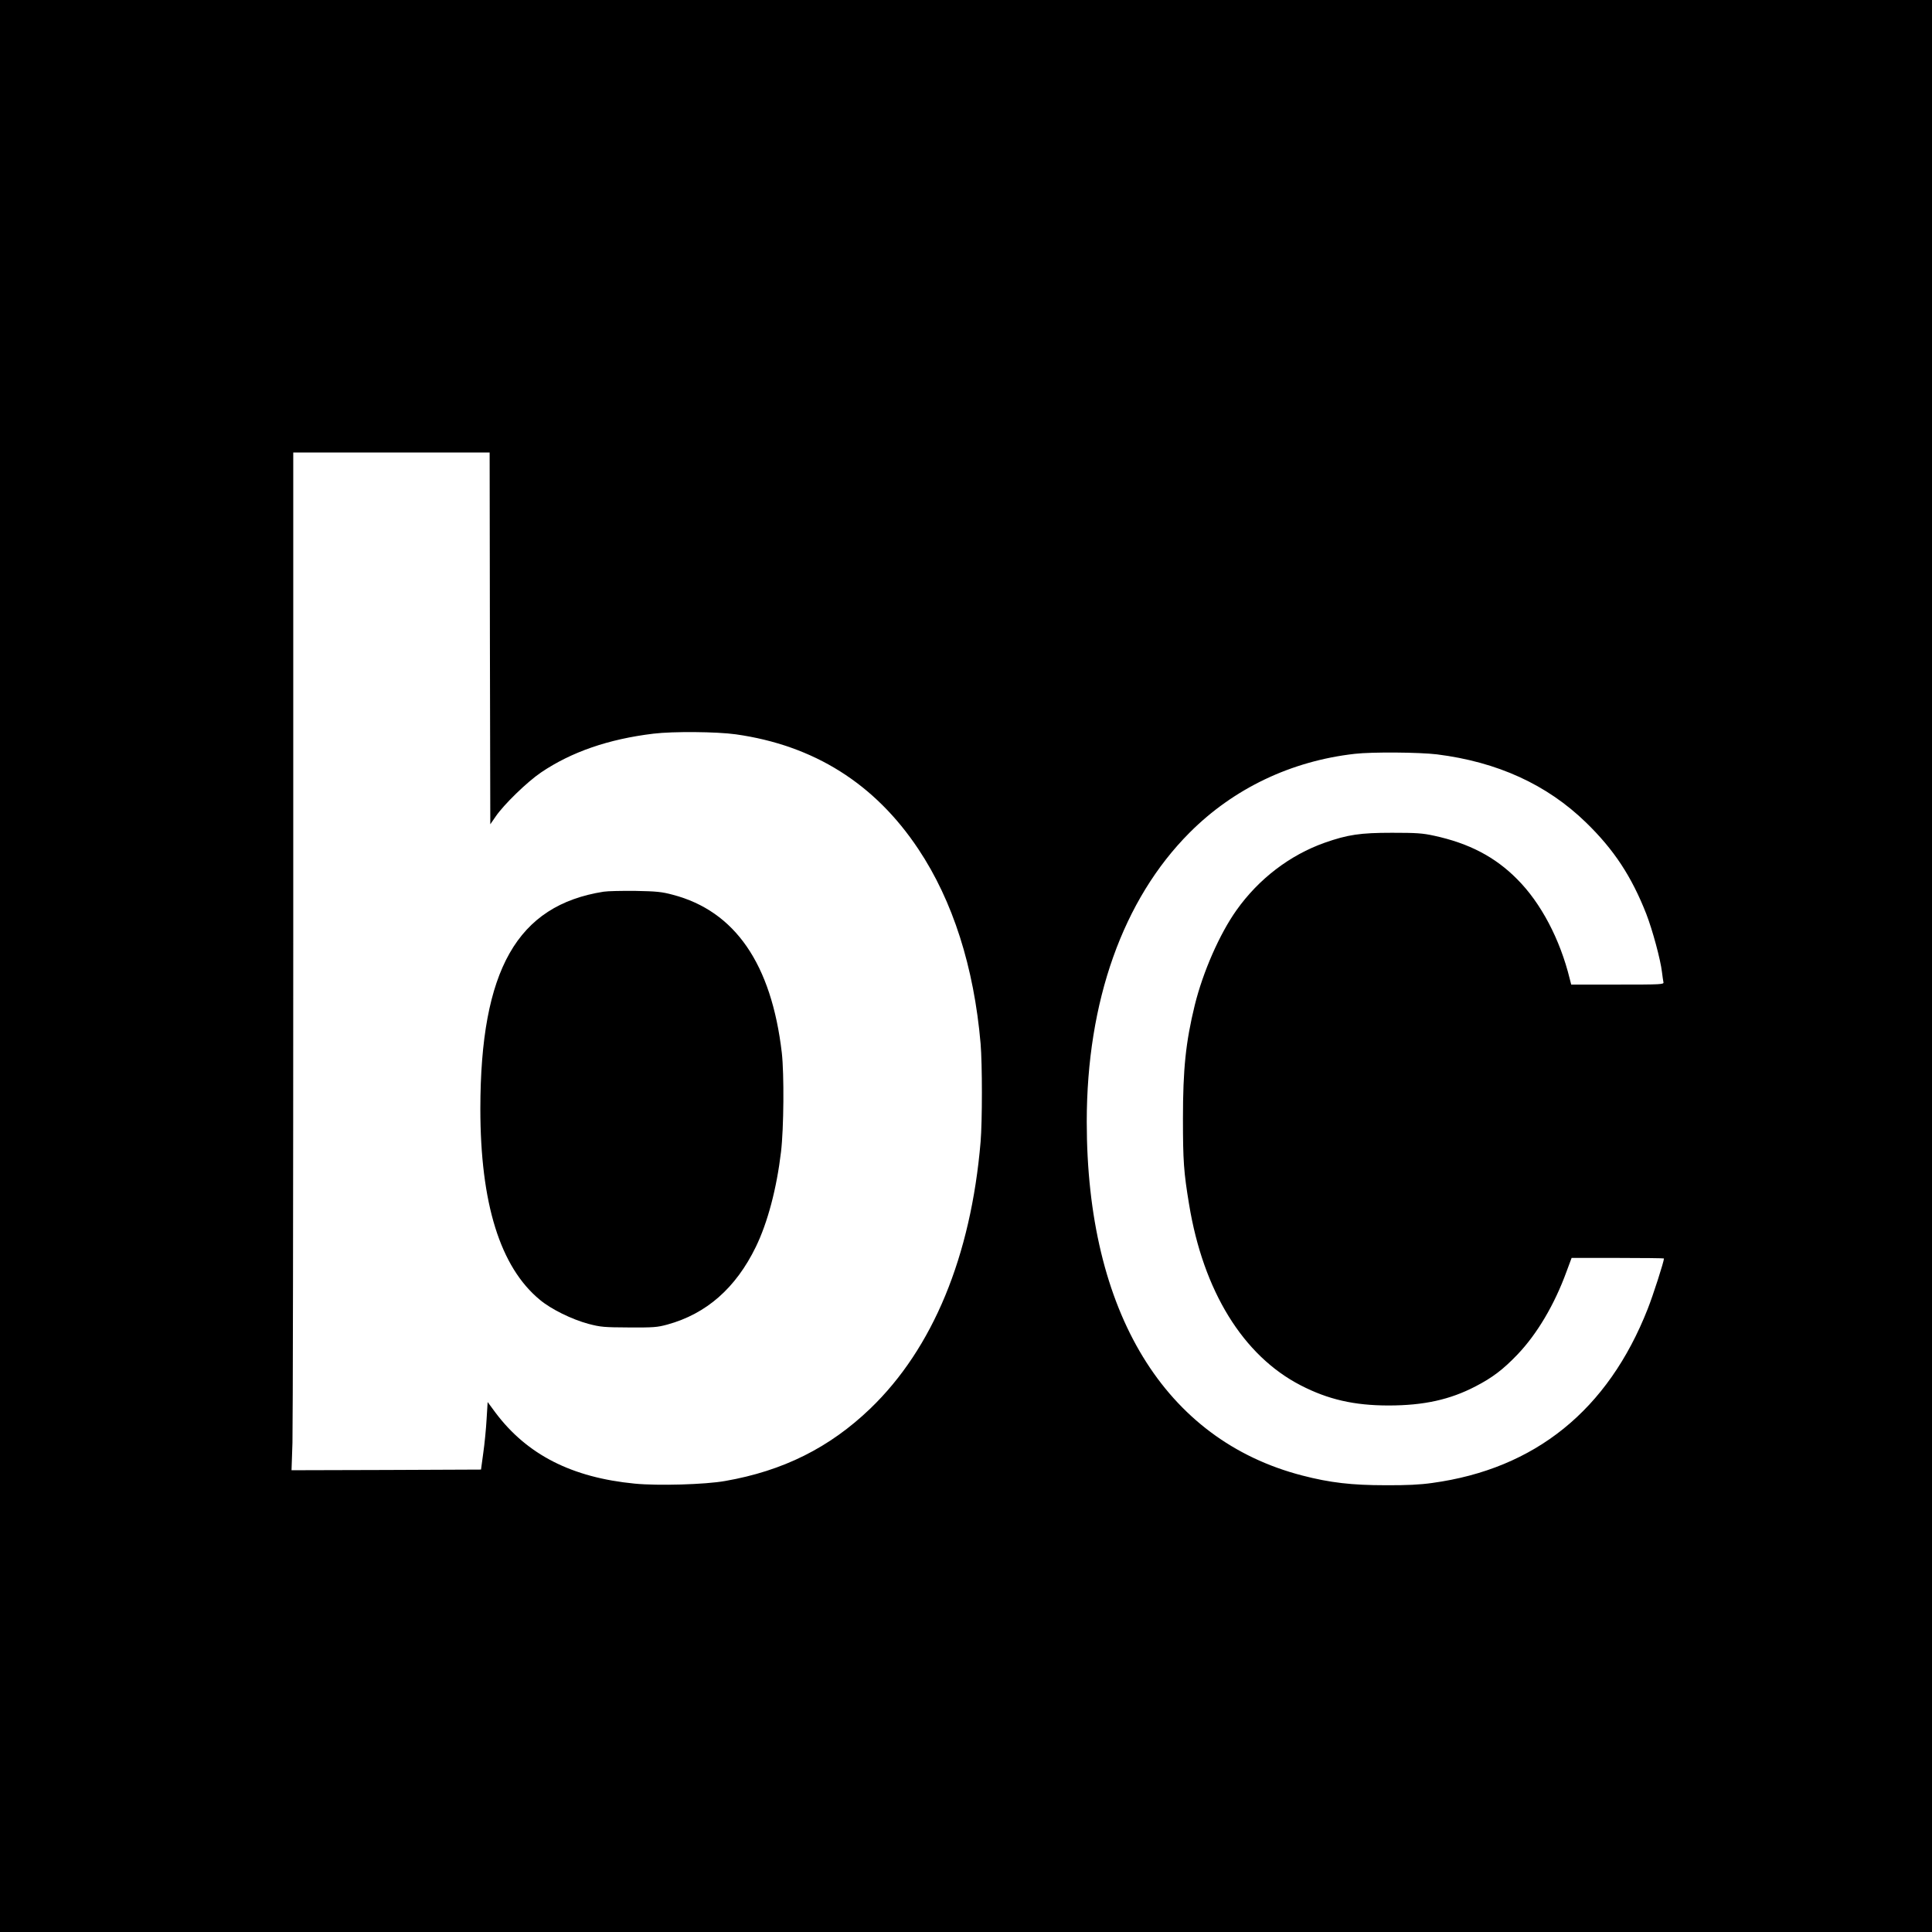
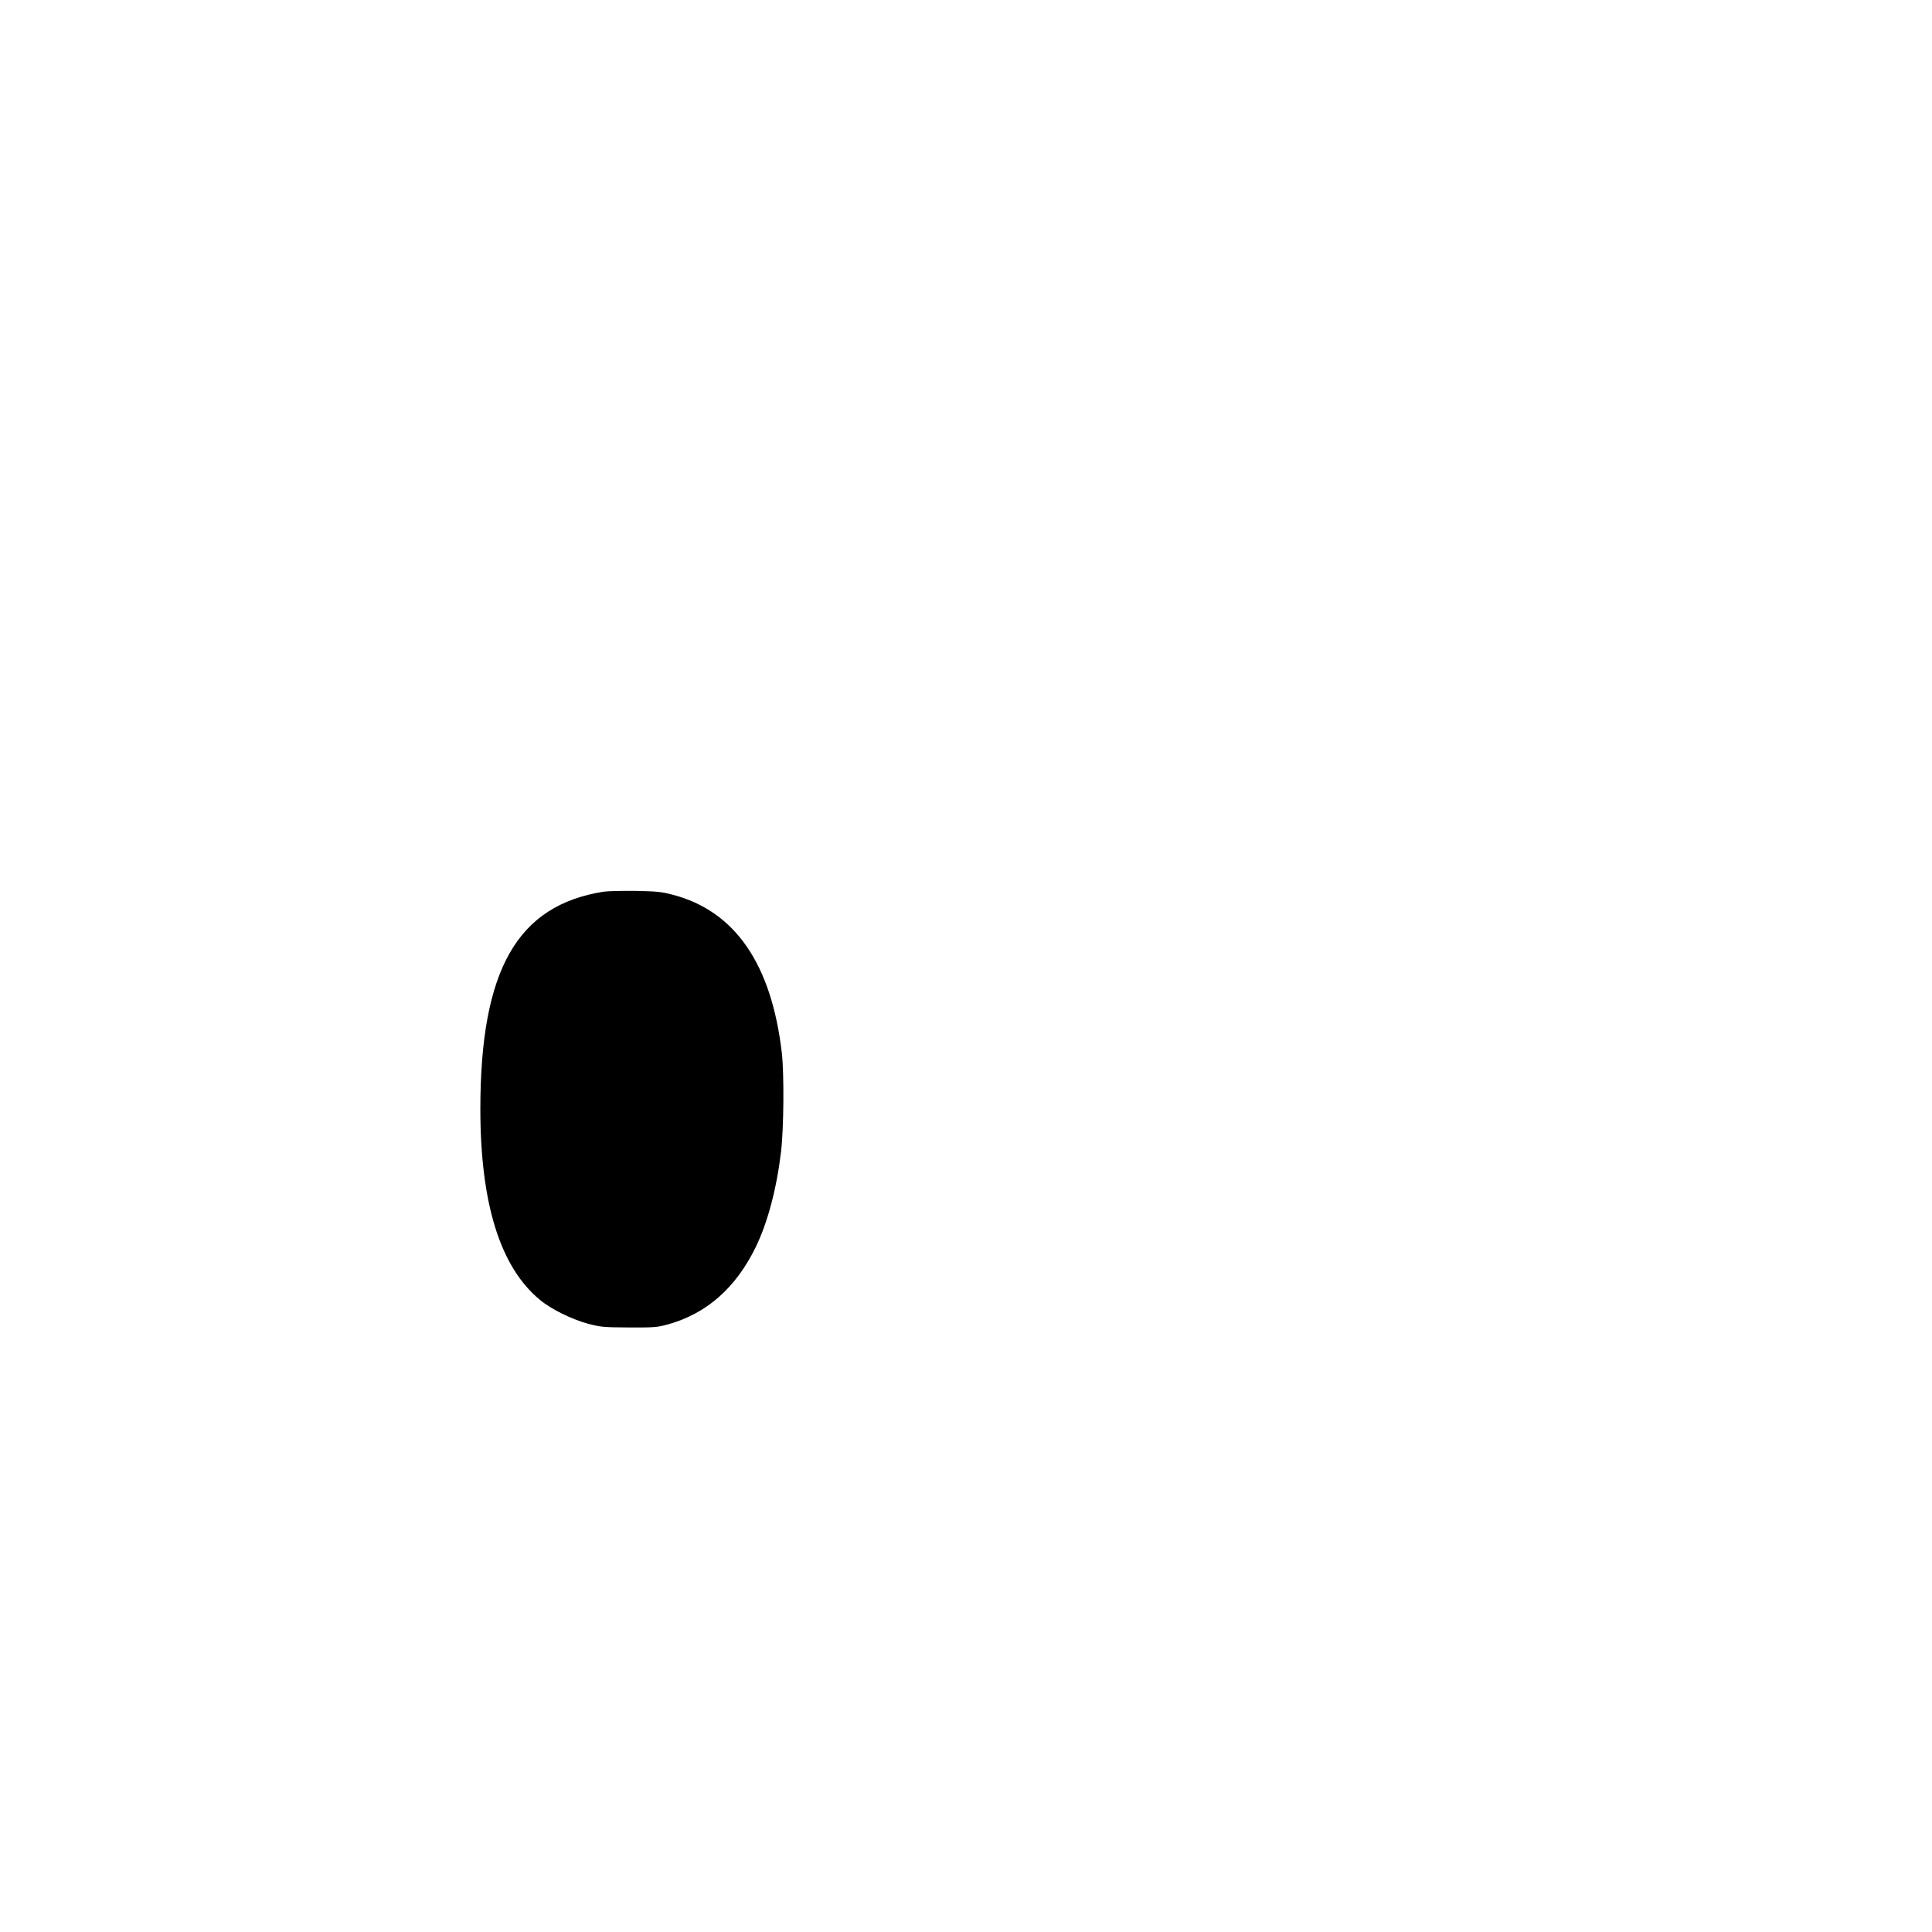
<svg xmlns="http://www.w3.org/2000/svg" version="1.0" width="1456pt" height="1456pt" viewBox="0 0 1456 1456" preserveAspectRatio="xMidYMid meet">
  <g transform="translate(0,1456) scale(0.1,-0.1)" fill="#000000" stroke="none">
-     <path d="M0 7280 l0 -7280 7280 0 7280 0 0 7280 0 7280 -7280 0 -7280 0 0 -7280z m3692 2469 l3 -1401 40 58 c61 90 238 262 343 333 228 154 507 251 847 292 149 18 476 15 620 -5 589 -83 1048 -372 1376 -865 260 -390 419 -889 469 -1466 13 -154 13 -585 0 -740 -73 -863 -360 -1557 -831 -2010 -307 -295 -658 -470 -1094 -546 -151 -27 -506 -37 -681 -20 -475 46 -812 218 -1050 535 l-59 80 -8 -130 c-4 -71 -15 -185 -25 -254 l-17 -125 -714 -3 -714 -2 7 207 c3 115 6 1840 6 3836 l0 3627 740 0 740 0 2 -1401z m7137 -874 c455 -57 829 -227 1124 -514 210 -204 343 -406 454 -689 47 -122 107 -343 118 -438 4 -33 9 -67 11 -76 5 -17 -16 -18 -345 -18 l-350 0 -11 43 c-73 298 -217 572 -396 751 -166 168 -363 271 -627 328 -87 19 -133 22 -317 22 -239 0 -333 -14 -507 -75 -262 -93 -497 -272 -665 -509 -127 -179 -252 -464 -314 -715 -68 -279 -89 -481 -89 -855 0 -319 6 -404 46 -645 107 -655 408 -1142 841 -1365 207 -107 404 -152 663 -152 265 0 463 44 655 144 126 65 208 127 316 240 148 155 279 376 370 626 l38 102 348 0 c191 0 348 -2 348 -4 0 -23 -82 -278 -122 -379 -300 -764 -849 -1207 -1625 -1313 -91 -13 -192 -18 -353 -17 -252 0 -417 19 -625 73 -1038 268 -1625 1230 -1625 2666 0 908 273 1676 775 2179 332 333 766 540 1245 594 131 15 485 12 619 -4z" />
    <path d="M4549 7840 c-652 -103 -928 -589 -929 -1635 0 -713 149 -1194 449 -1441 85 -71 240 -147 366 -181 92 -24 116 -26 305 -27 185 -1 213 1 290 22 294 81 515 275 666 585 89 183 157 439 190 717 21 178 24 584 6 745 -78 670 -352 1069 -822 1192 -82 22 -121 26 -280 29 -102 1 -210 -1 -241 -6z" />
  </g>
</svg>